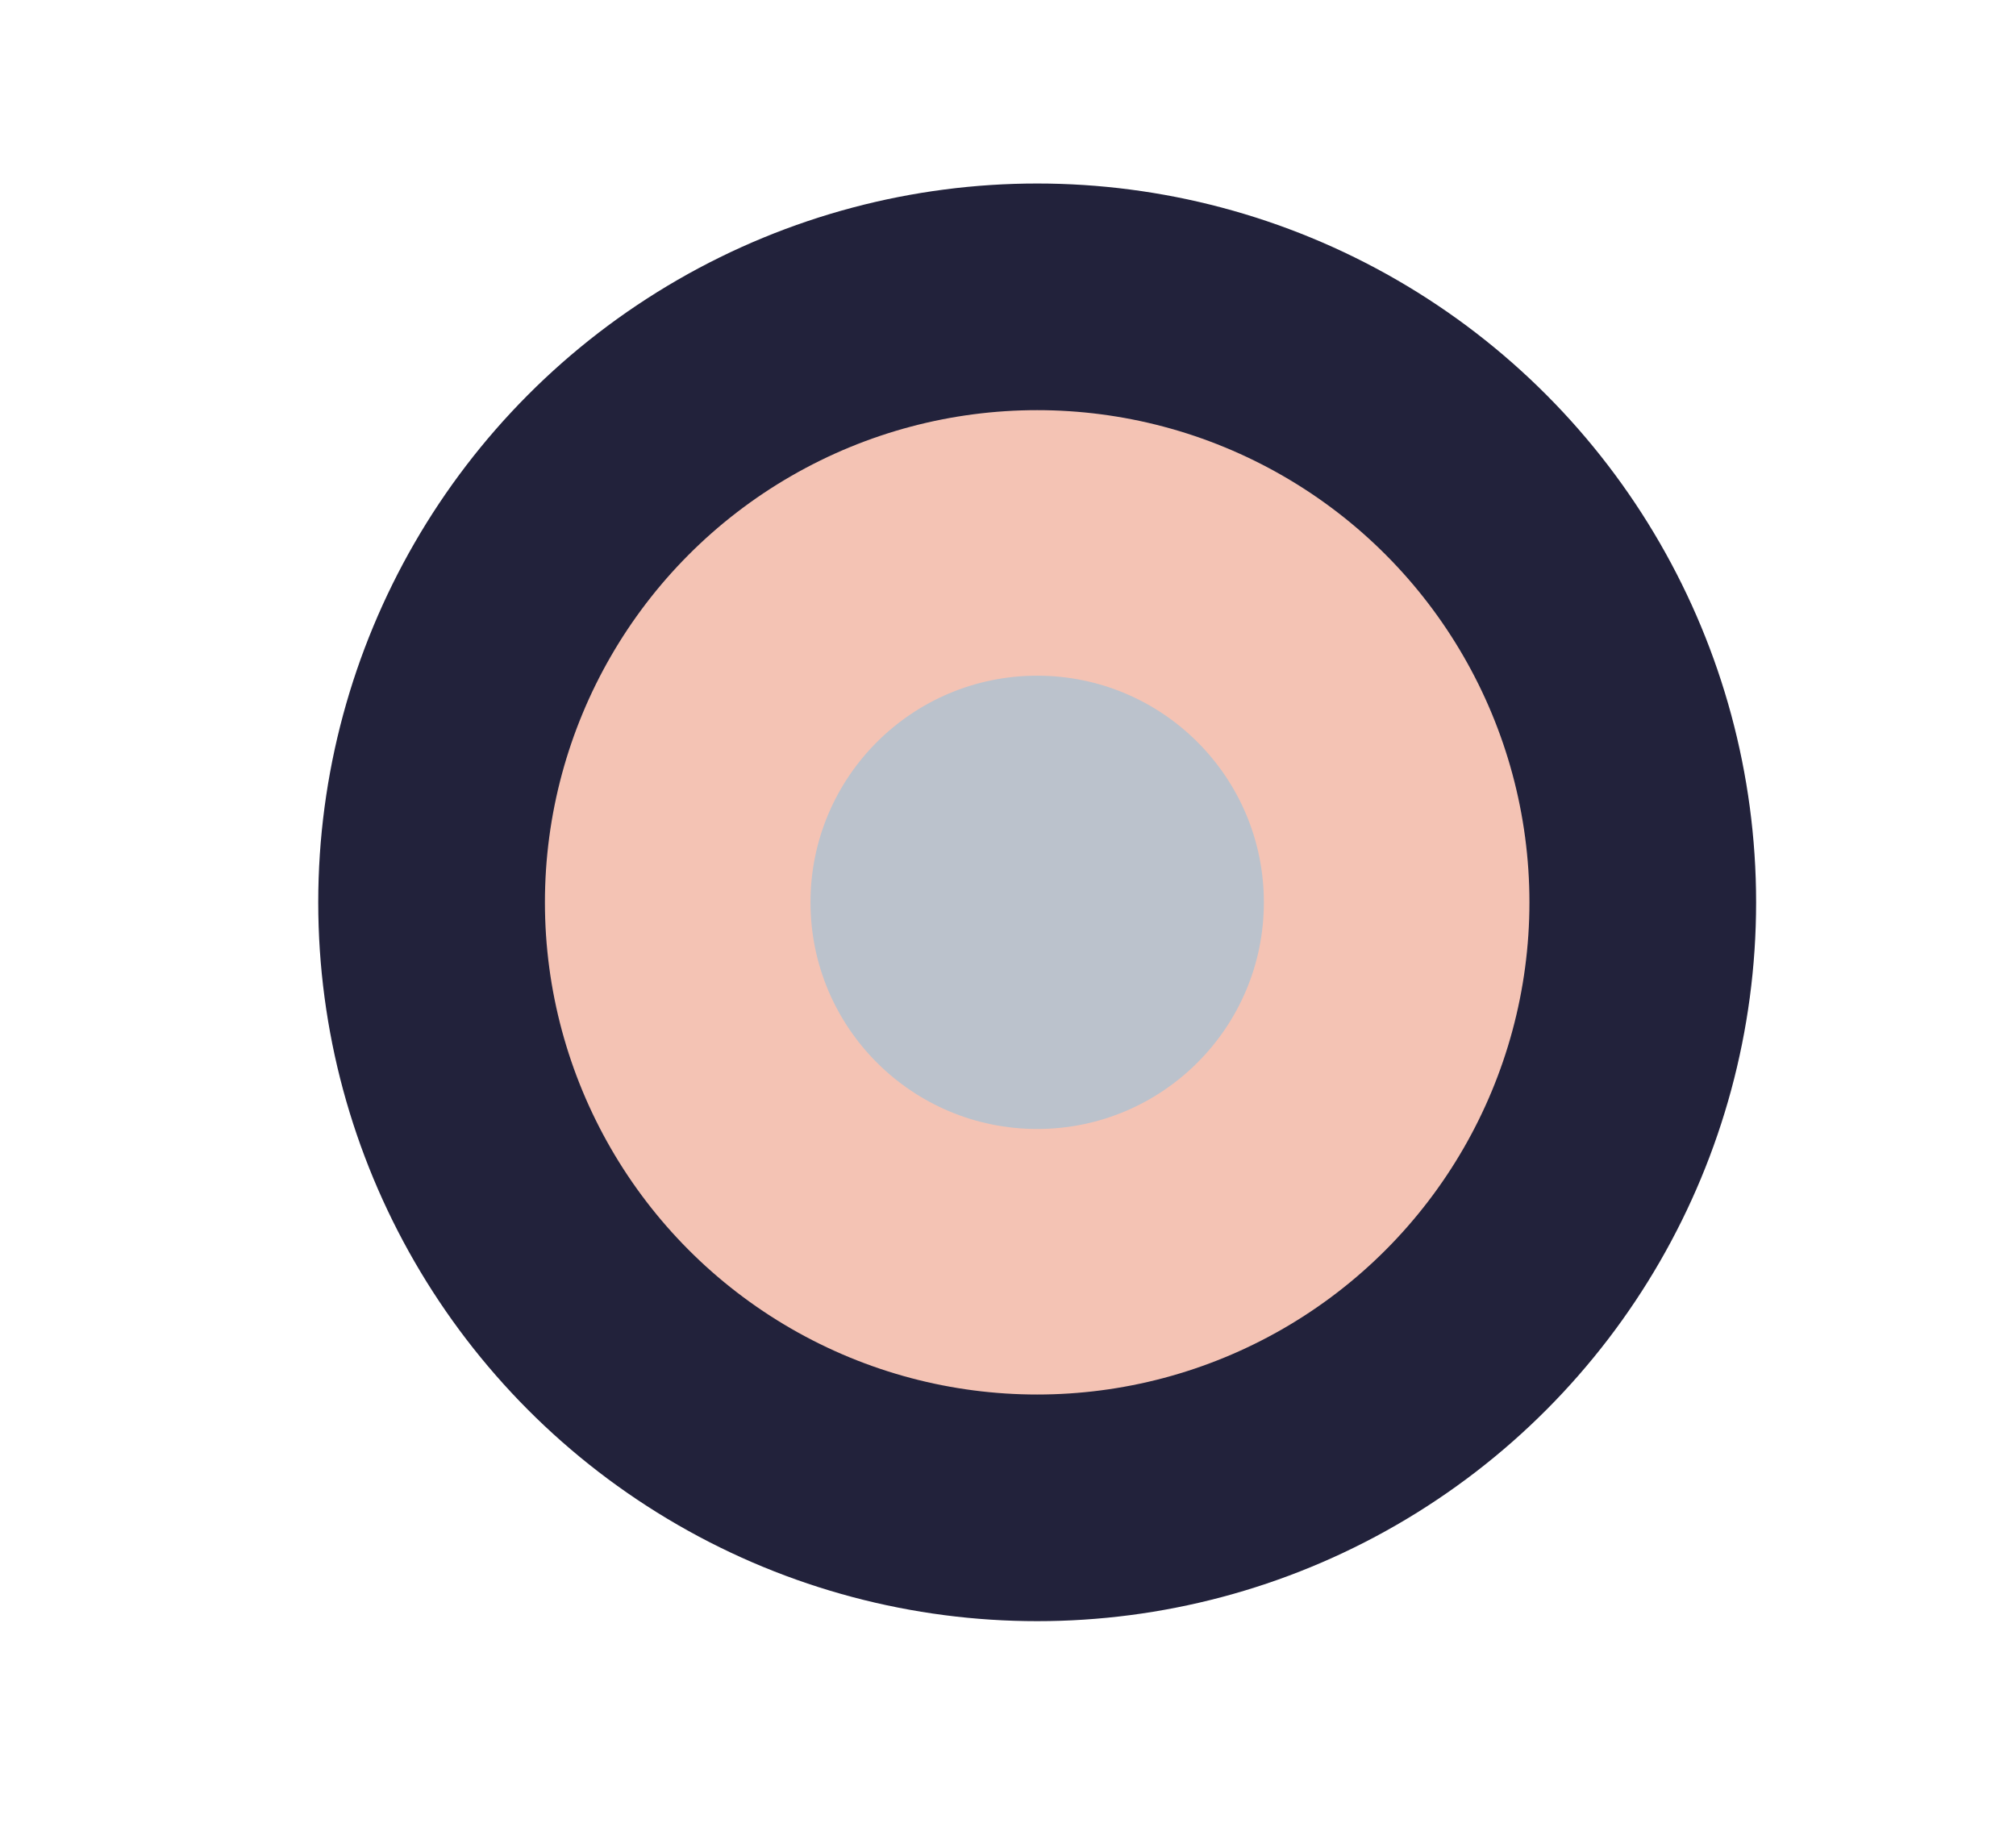
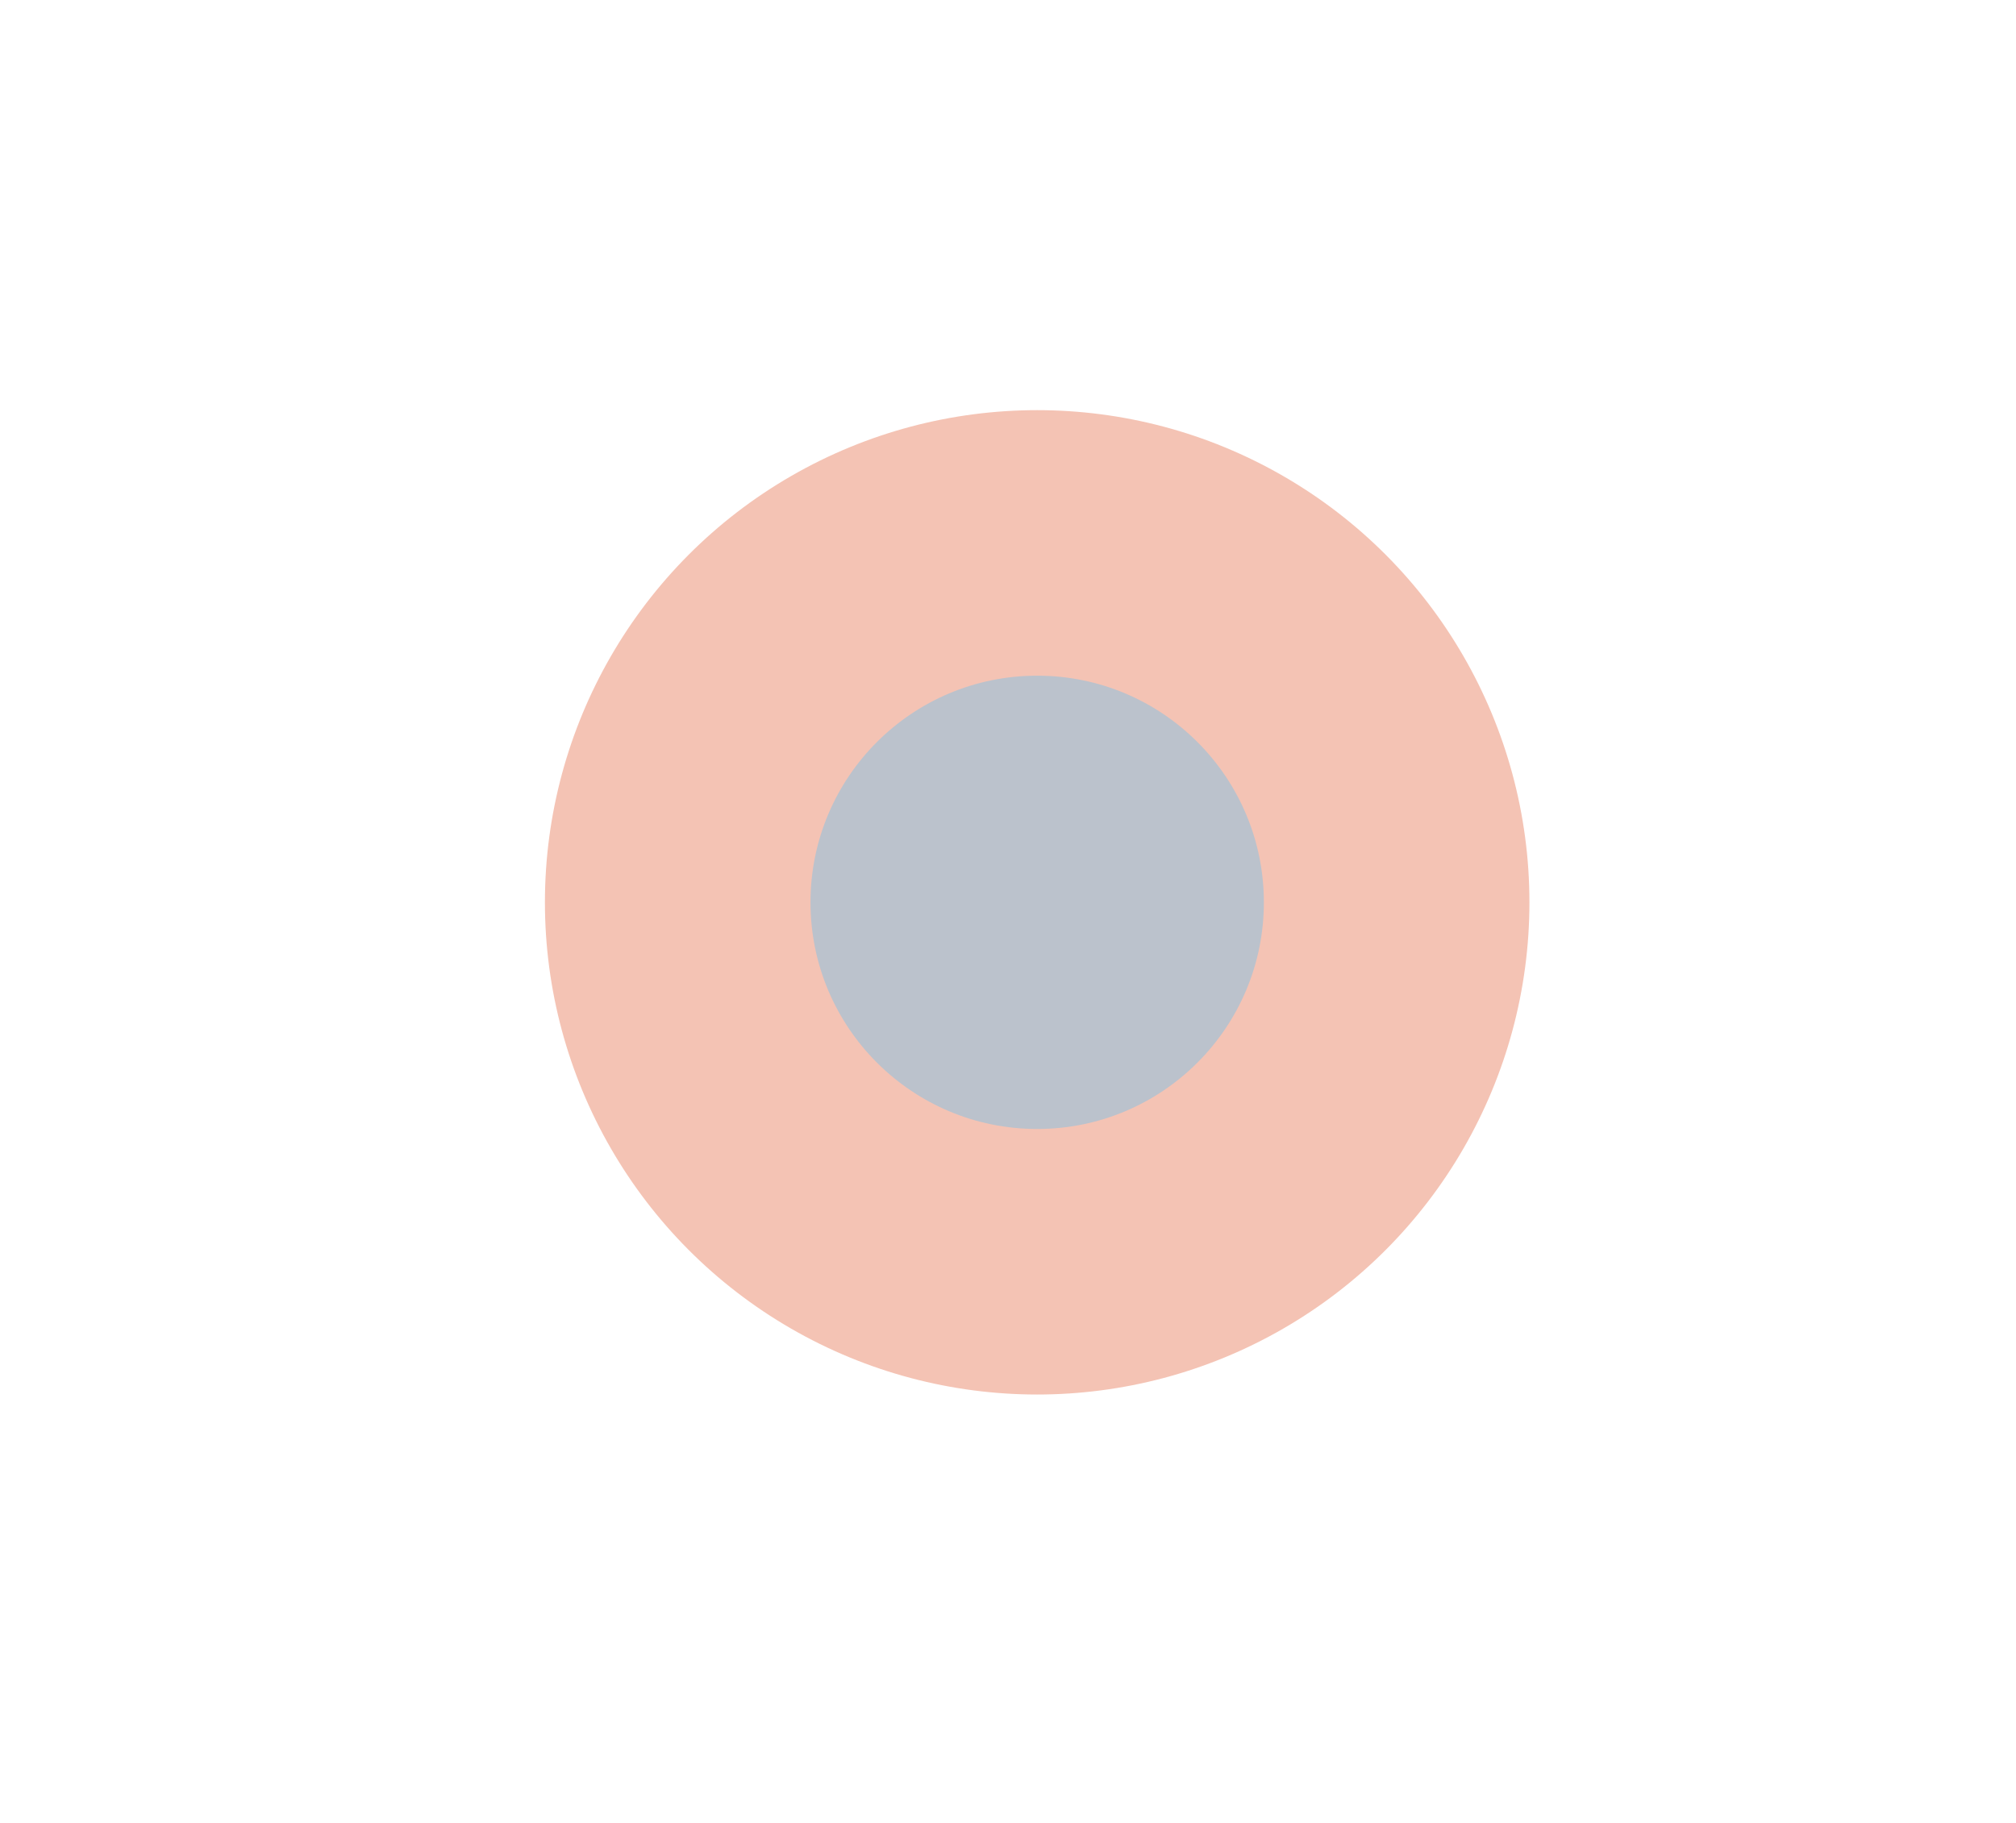
<svg xmlns="http://www.w3.org/2000/svg" id="Tekst" viewBox="0 0 1658.65 1500">
-   <circle cx="853.33" cy="742.5" r="591.5" fill="#22223b" />
  <circle cx="853.33" cy="742.5" r="405" fill="#f4c3b4" />
  <circle cx="853.33" cy="742.5" r="186.5" fill="#bbc2cc" />
</svg>